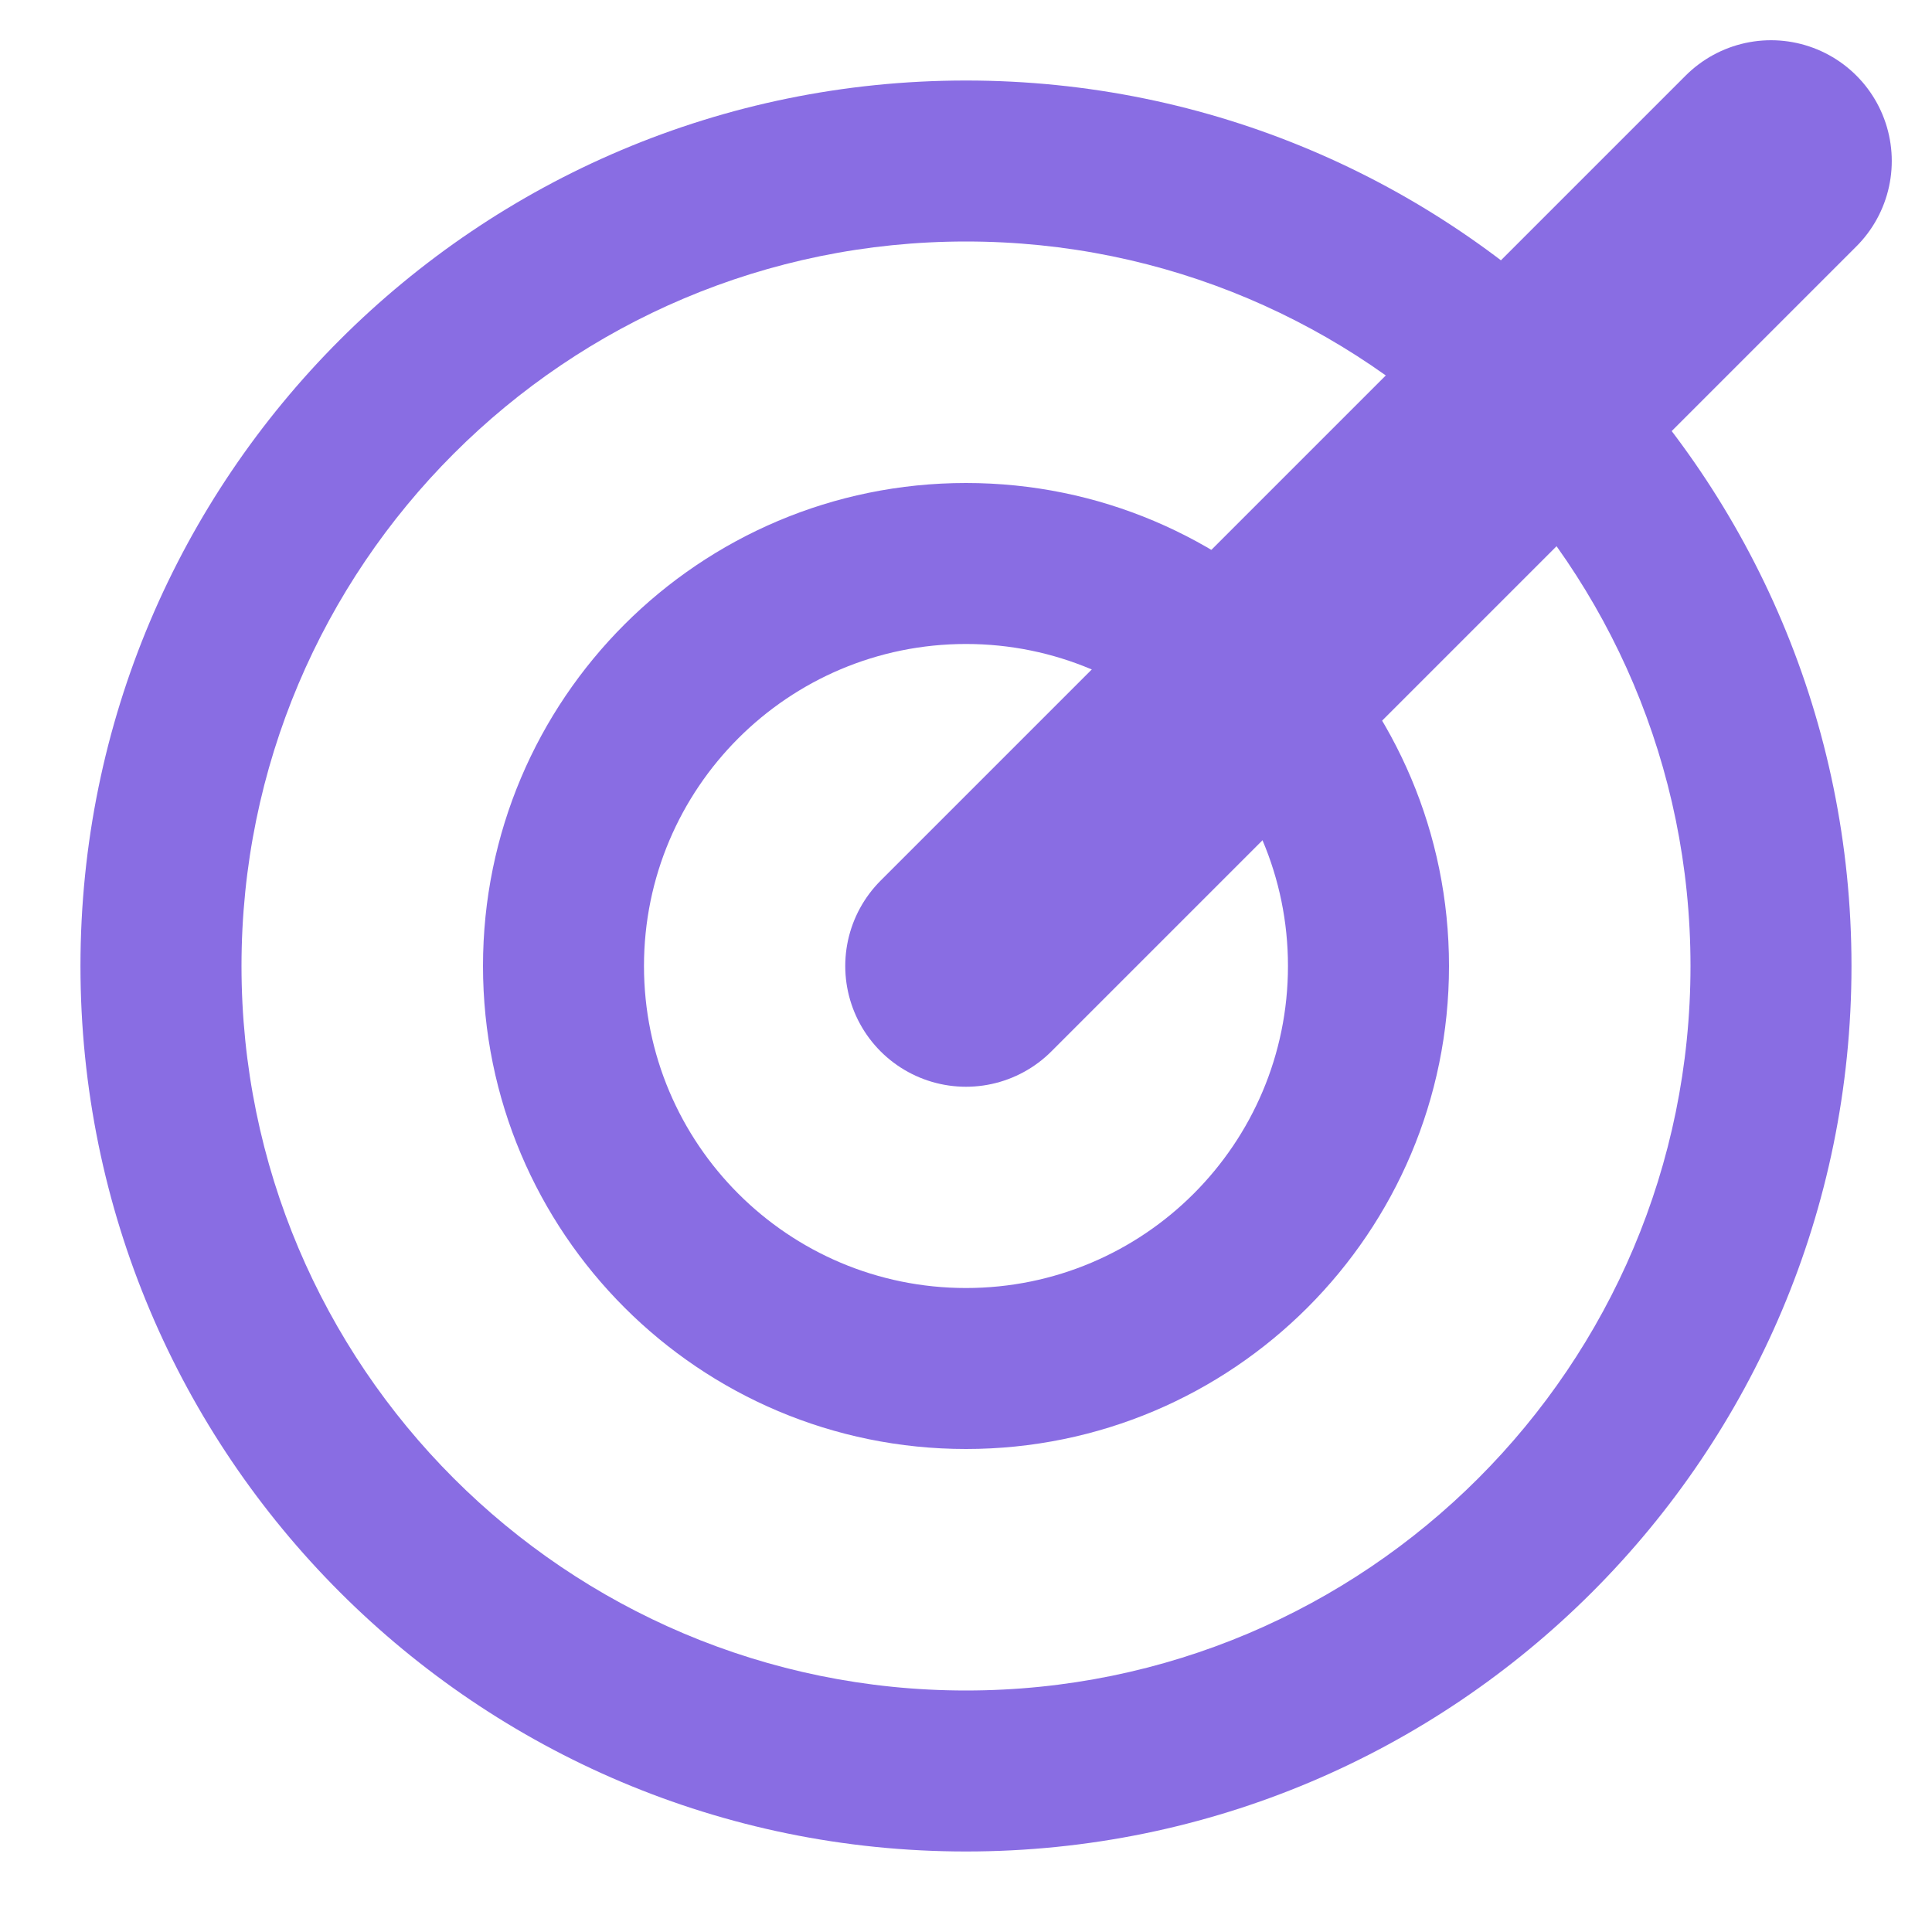
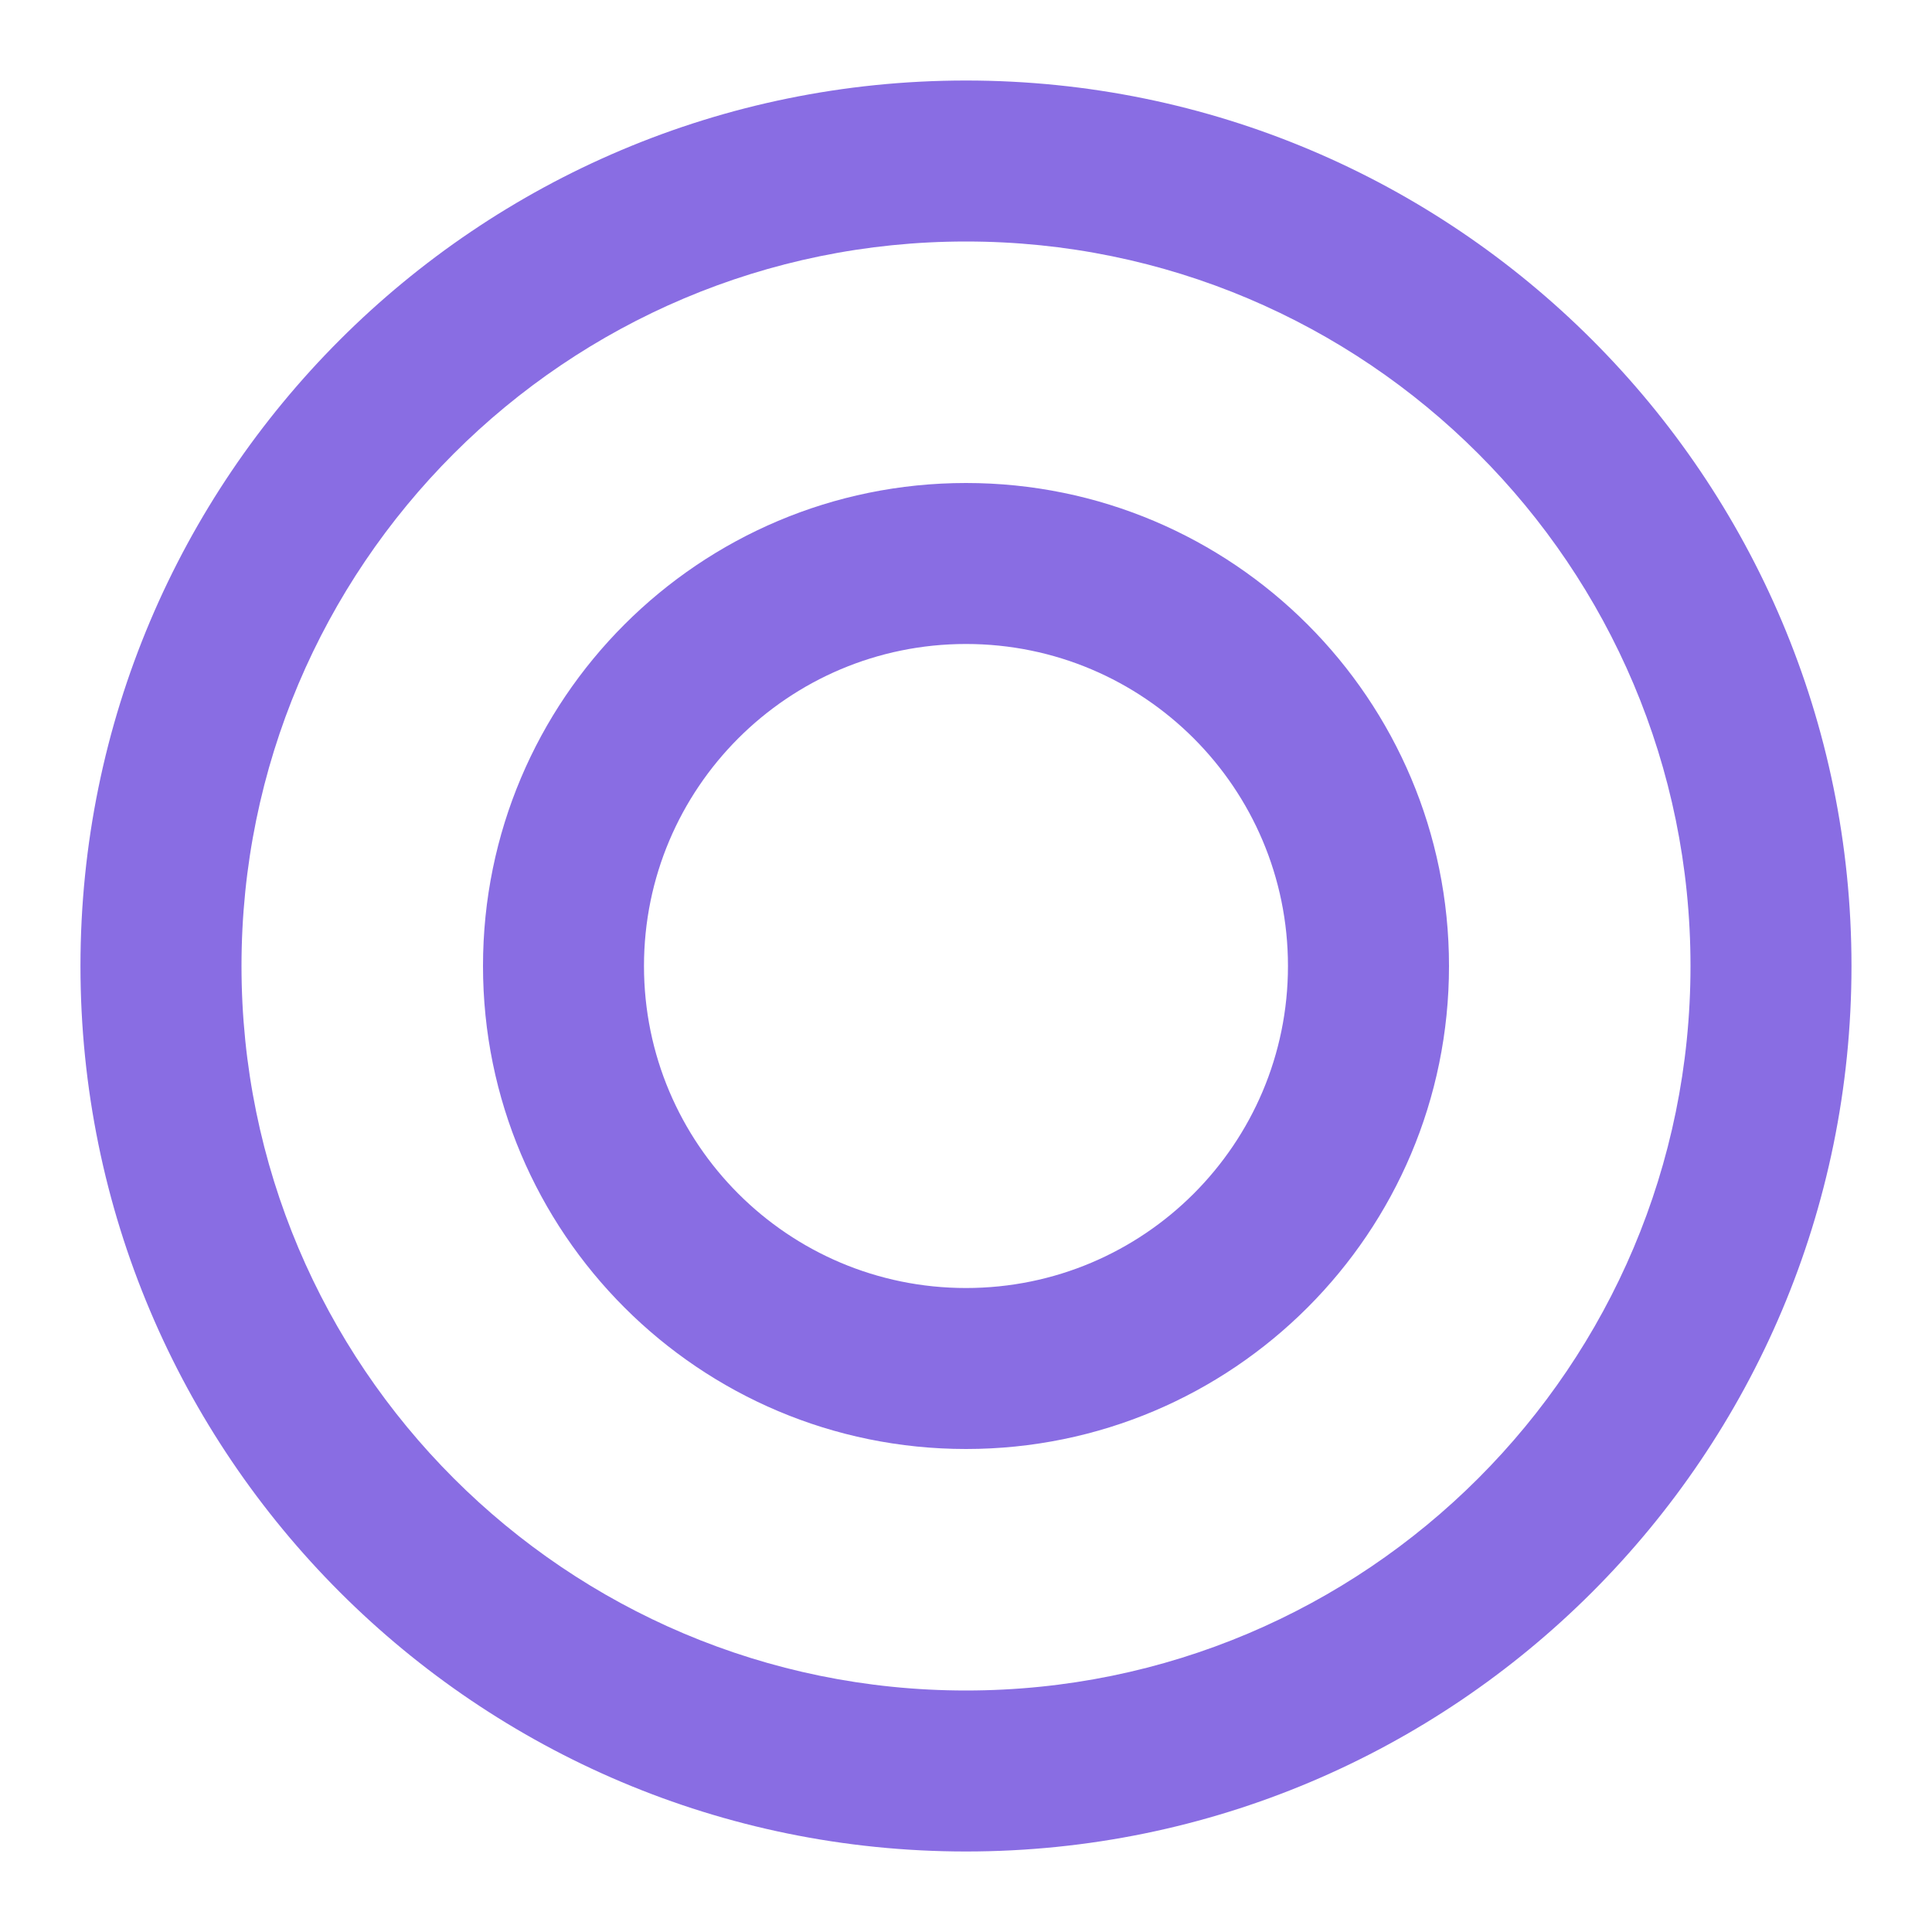
<svg xmlns="http://www.w3.org/2000/svg" width="40" height="40" viewBox="0 0 40 40" fill="none">
-   <path d="M20 35C28.284 35 35 28.284 35 20C35 11.716 28.284 5 20 5C11.715 5 5 11.716 5 20C5 28.284 11.715 35 20 35ZM20 38.333C9.874 38.333 1.666 30.125 1.666 20C1.666 9.875 9.874 1.667 20 1.667C30.125 1.667 38.333 9.875 38.333 20C38.333 30.125 30.125 38.333 20 38.333ZM20 26.667C23.682 26.667 26.666 23.682 26.666 20C26.666 16.318 23.682 13.333 20 13.333C16.318 13.333 13.333 16.318 13.333 20C13.333 23.682 16.318 26.667 20 26.667ZM20 30C14.477 30 10 25.523 10 20C10 14.477 14.477 10 20 10C25.523 10 30 14.477 30 20C30 25.523 25.523 30 20 30Z" fill="#896DE3" />
-   <path d="M20 20L36.667 3.333" stroke="#896DE3" stroke-width="5" stroke-linecap="round" />
+   <path d="M20 35C28.284 35 35 28.284 35 20C35 11.716 28.284 5 20 5C11.715 5 5 11.716 5 20C5 28.284 11.715 35 20 35ZM20 38.333C9.874 38.333 1.666 30.125 1.666 20C1.666 9.875 9.874 1.667 20 1.667C30.125 1.667 38.333 9.875 38.333 20C38.333 30.125 30.125 38.333 20 38.333ZM20 26.667C23.682 26.667 26.666 23.682 26.666 20C26.666 16.318 23.682 13.333 20 13.333C16.318 13.333 13.333 16.318 13.333 20C13.333 23.682 16.318 26.667 20 26.667ZM20 30C14.477 30 10 25.523 10 20C10 14.477 14.477 10 20 10C25.523 10 30 14.477 30 20C30 25.523 25.523 30 20 30" fill="#896DE3" />
</svg>